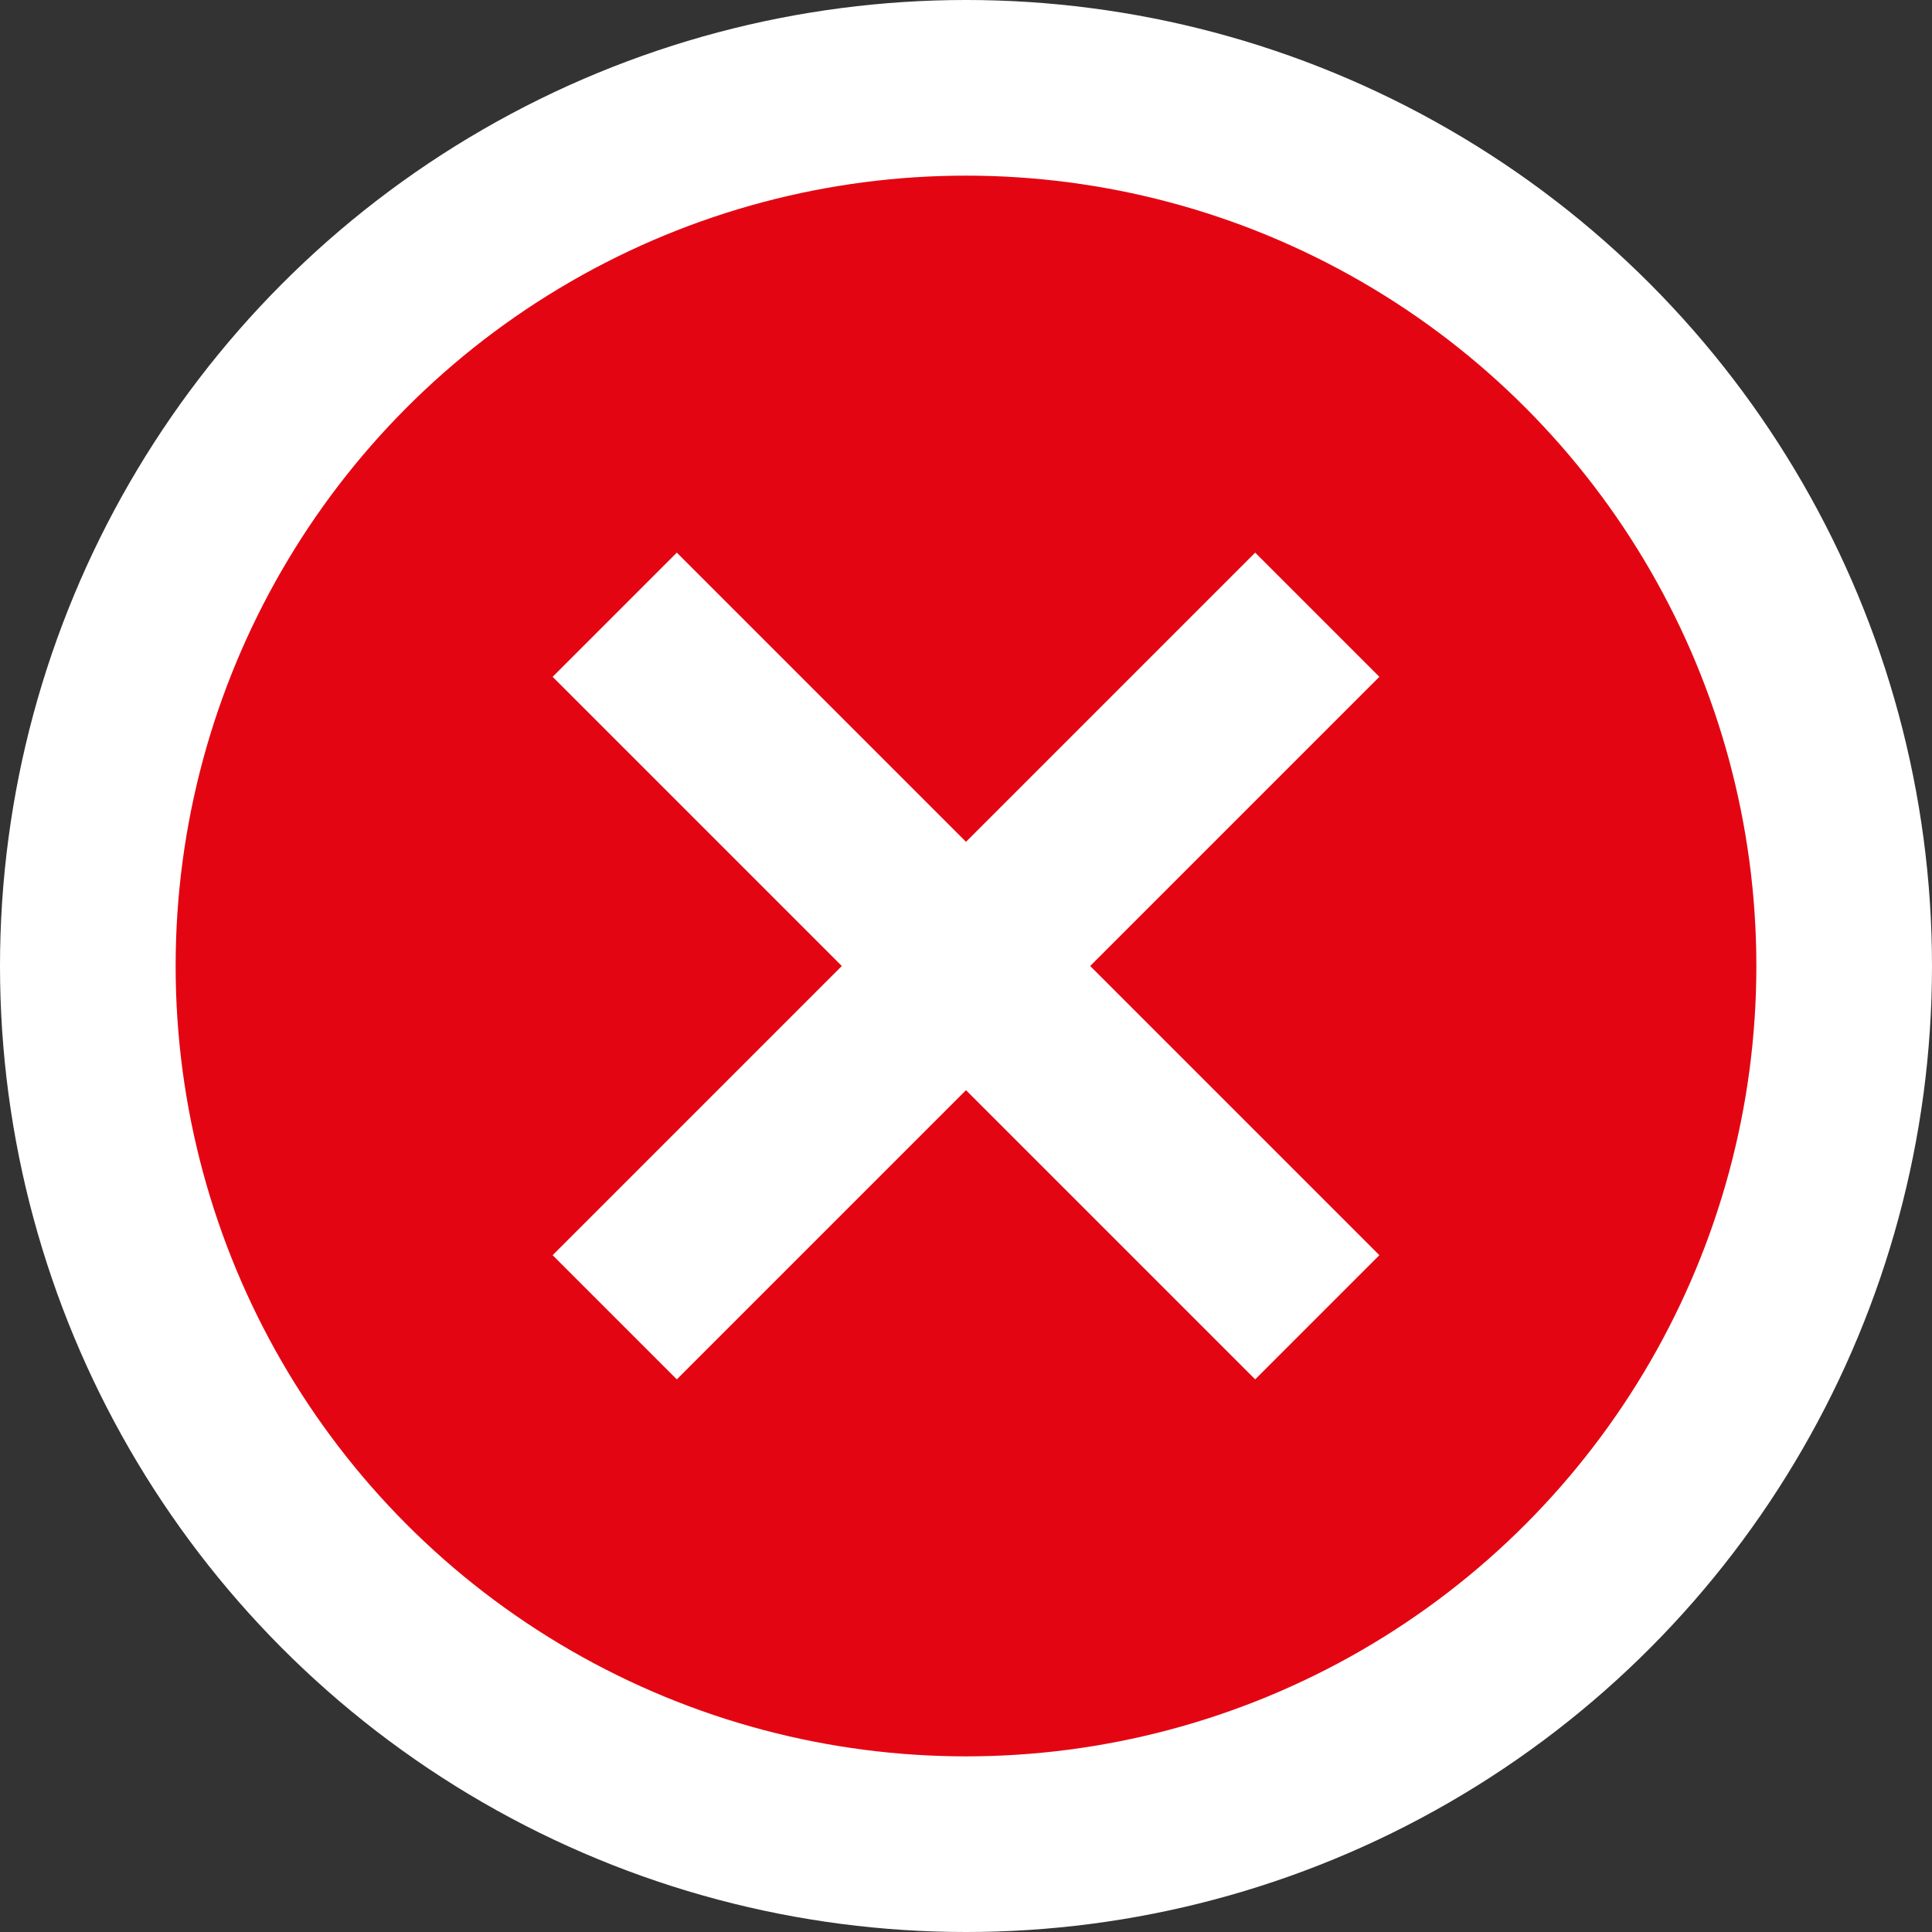
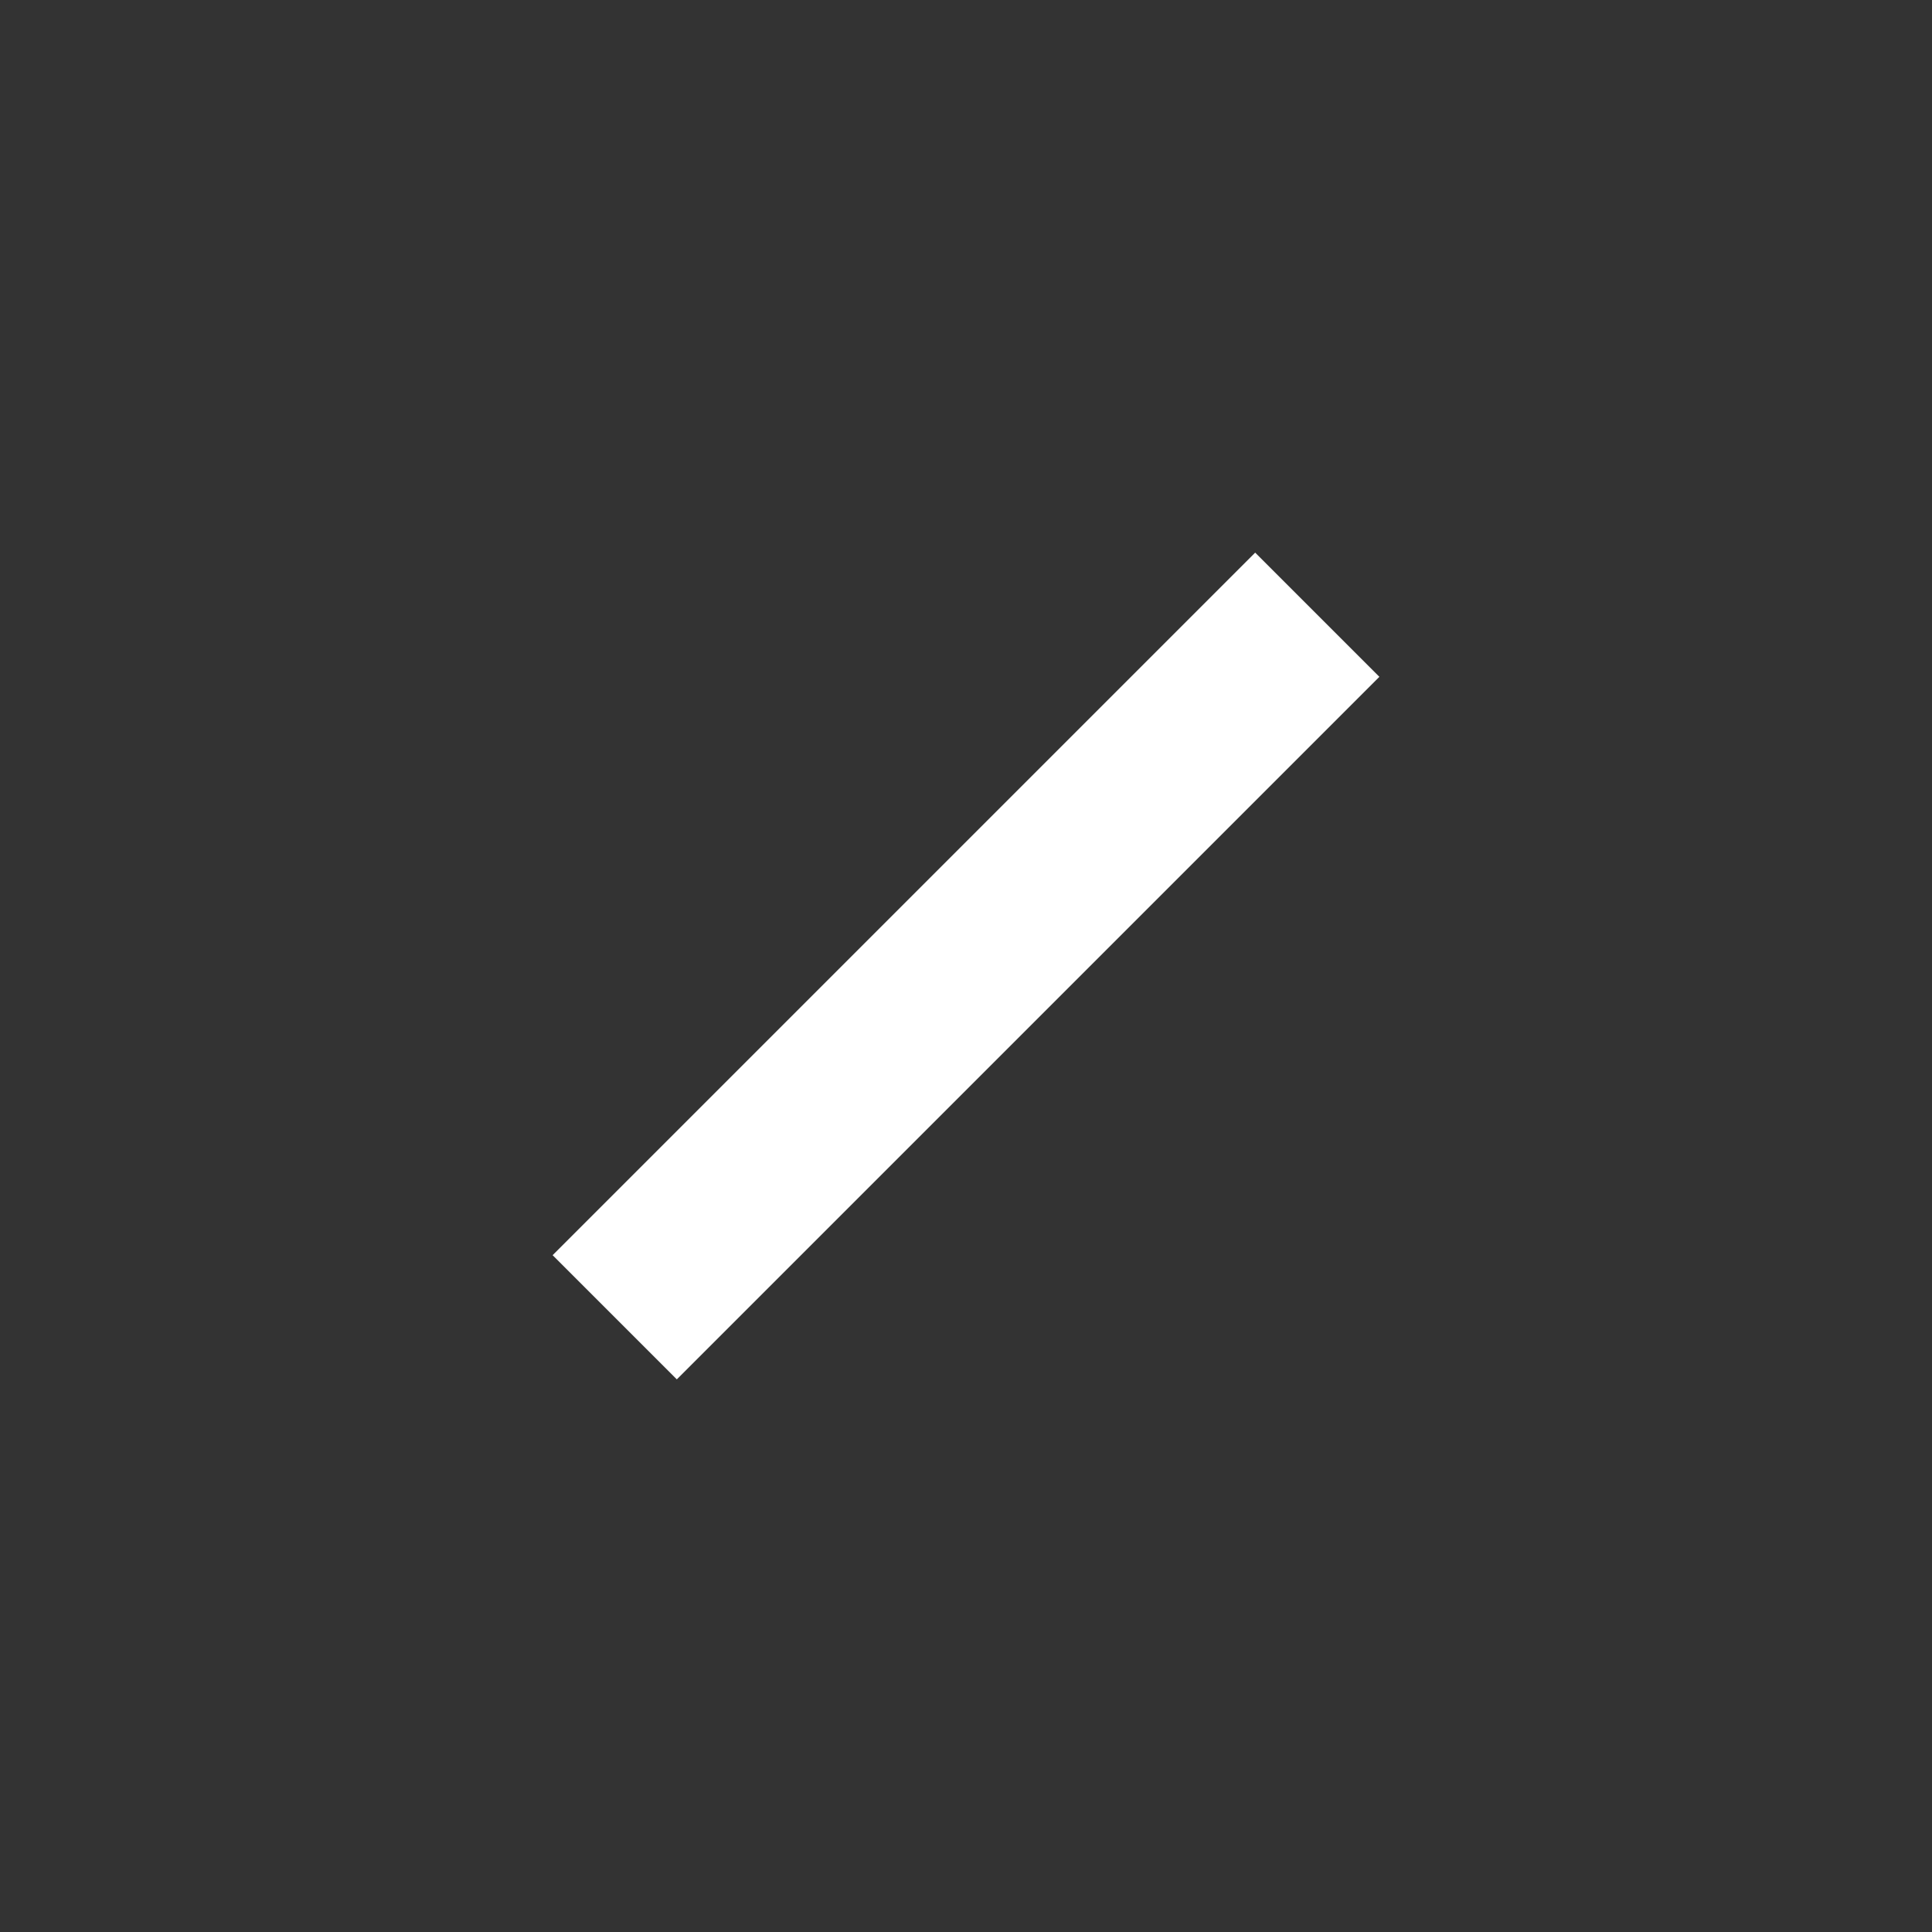
<svg xmlns="http://www.w3.org/2000/svg" version="1.1" id="img" x="0px" y="0px" width="22px" height="22px" viewBox="0 0 22 22" style="enable-background:new 0 0 22 22;" xml:space="preserve">
  <rect x="0" y="0" width="22" height="22" fill="#333333" stroke="none" />
  <g id="remove-link.hover">
-     <circle style="fill:#FFFFFF;" cx="11" cy="11" r="11" />
-     <circle style="fill:#E30612;" cx="11" cy="11" r="9" />
    <line style="fill:none;stroke:#FFFFFF;stroke-width:2;stroke-miterlimit:10;" x1="15" y1="7" x2="7" y2="15" />
-     <line style="fill:none;stroke:#FFFFFF;stroke-width:2;stroke-miterlimit:10;" x1="7" y1="7" x2="15" y2="15" />
  </g>
</svg>